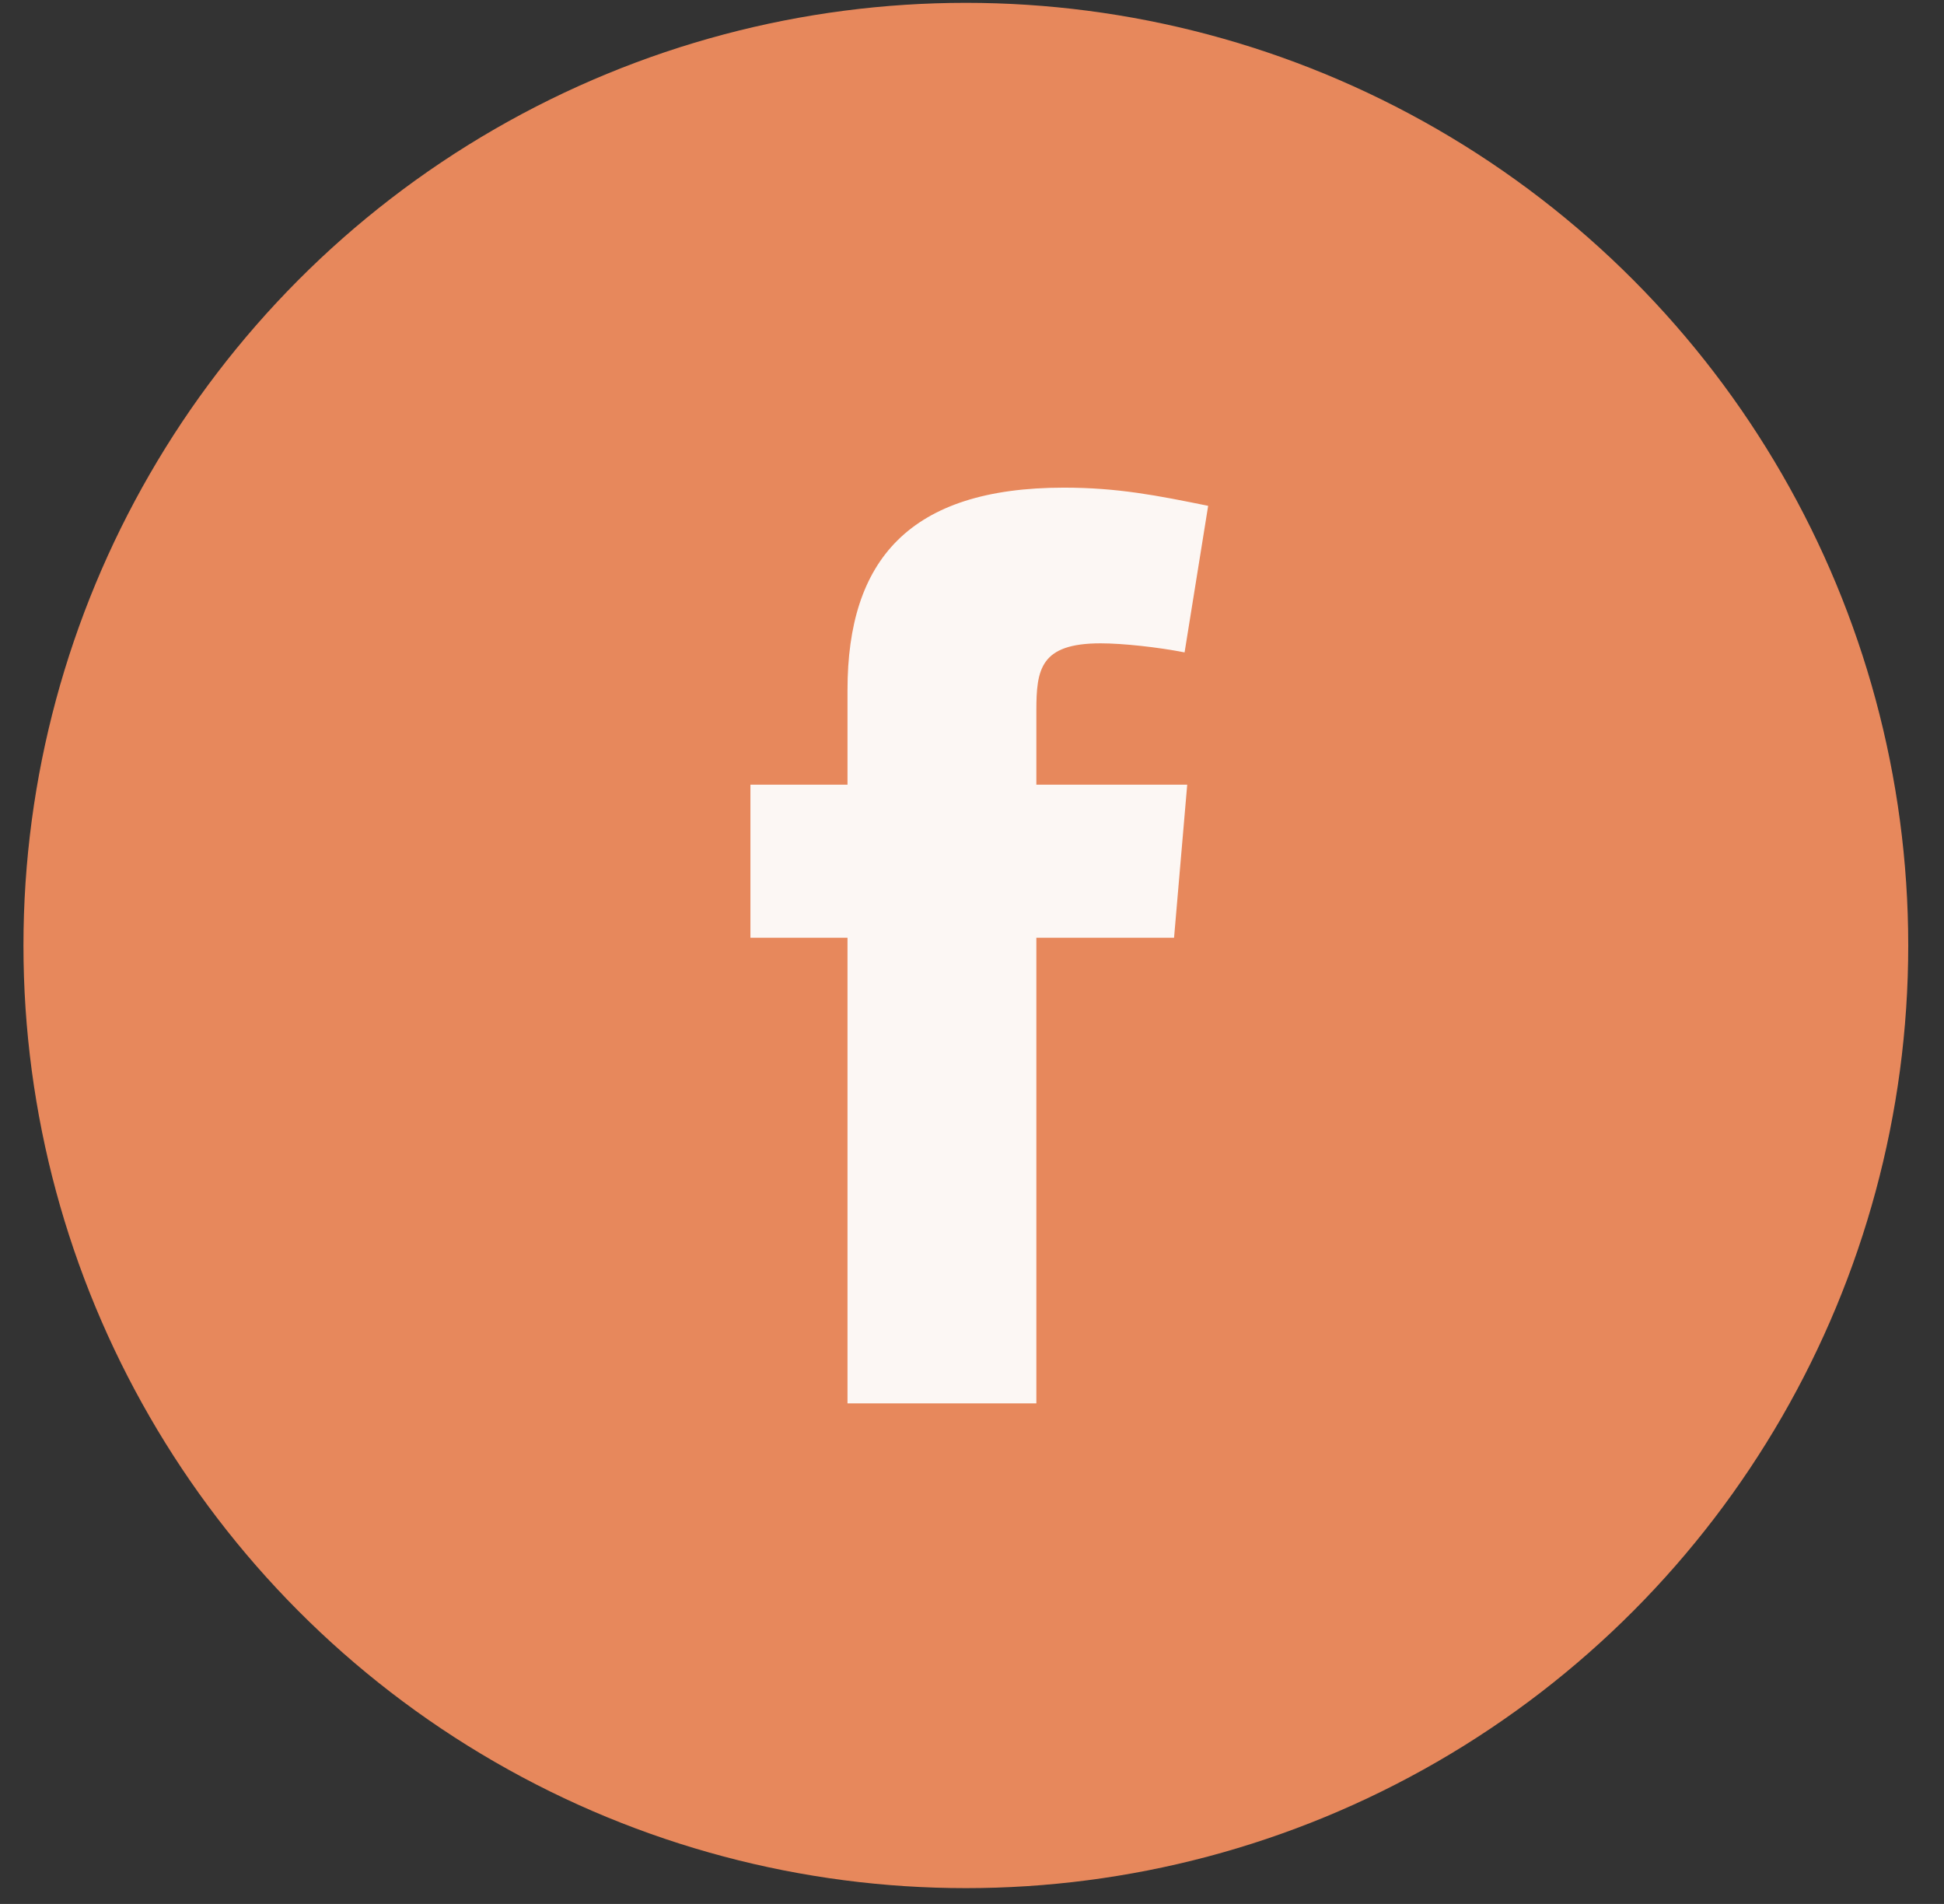
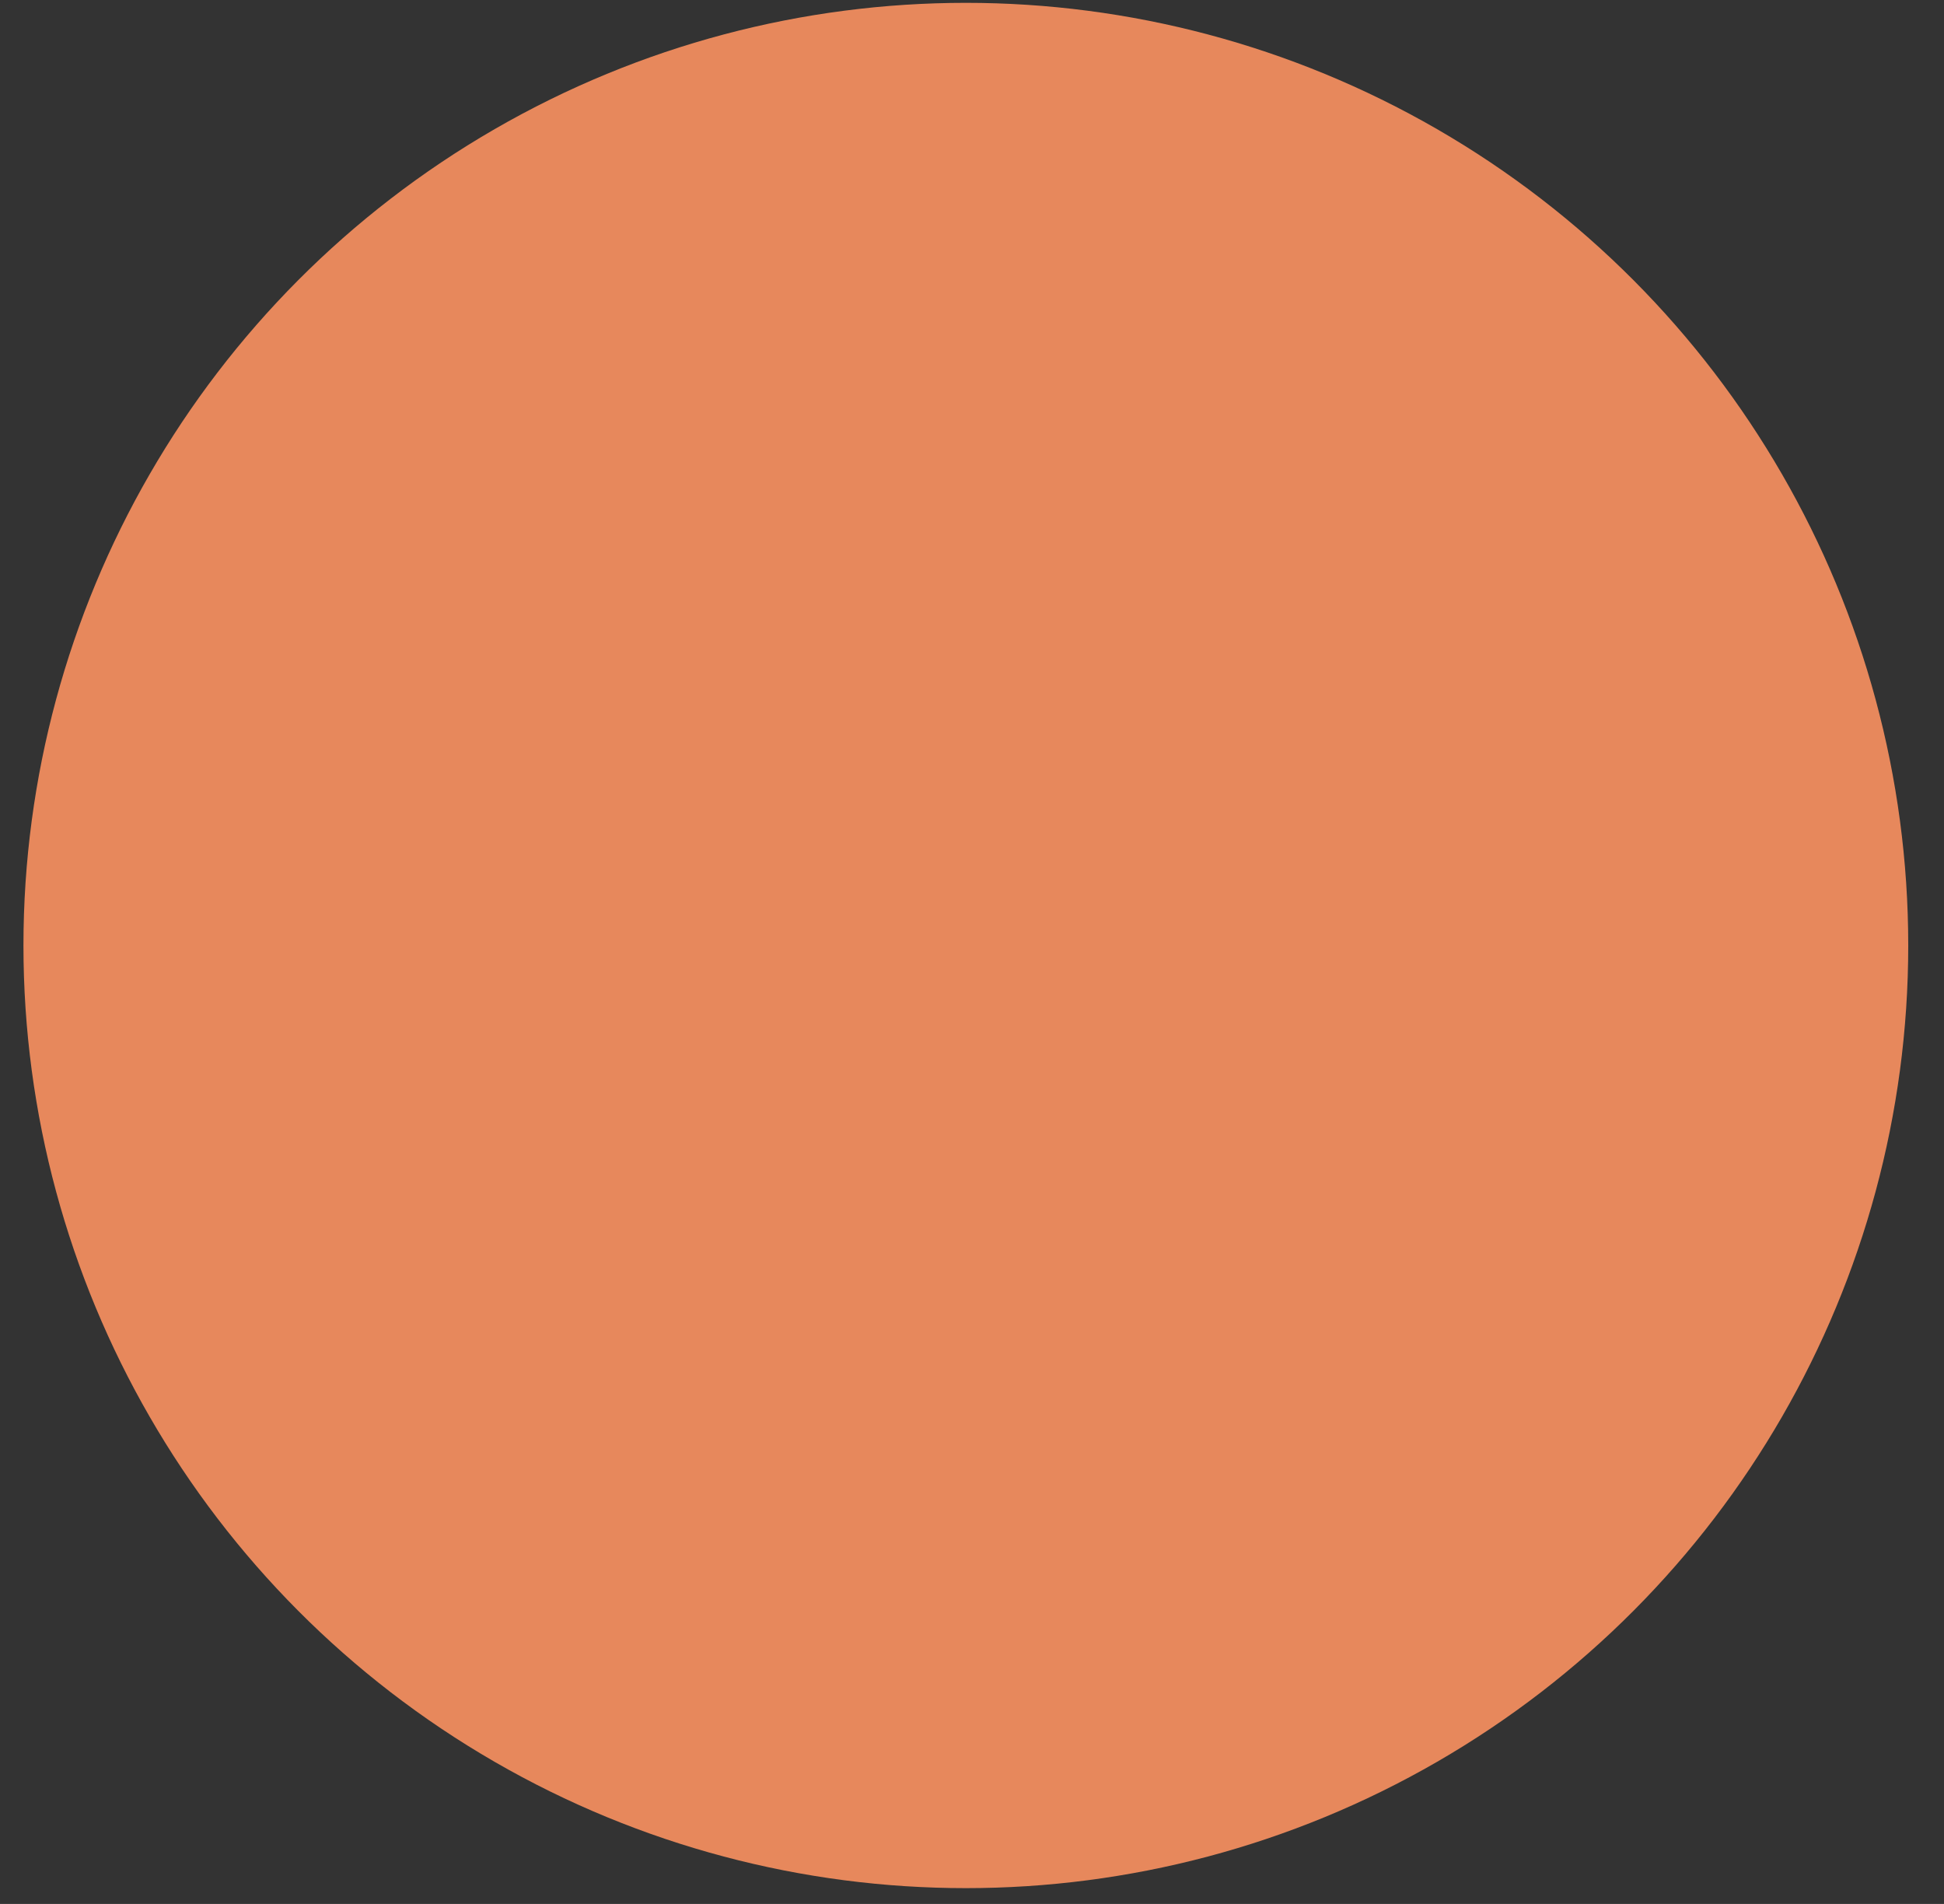
<svg xmlns="http://www.w3.org/2000/svg" width="48" height="47" viewBox="0 0 48 47" fill="none">
  <rect x="0" y="0" width="48" height="47" fill="#333333" stroke="none" />
  <ellipse cx="23.848" cy="23.34" rx="23.269" ry="23.27" fill="#E7885C" />
-   <path fill-rule="evenodd" clip-rule="evenodd" d="M29.249 16.105C28.601 15.977 27.726 15.881 27.176 15.881C25.686 15.881 25.589 16.522 25.589 17.546V19.37H29.314L28.989 23.149H25.589V34.643H20.926V23.149H18.529V19.37H20.926V17.033C20.926 13.832 22.448 12.038 26.269 12.038C27.596 12.038 28.568 12.23 29.831 12.487L29.249 16.105Z" fill="#FCF7F4" />
</svg>